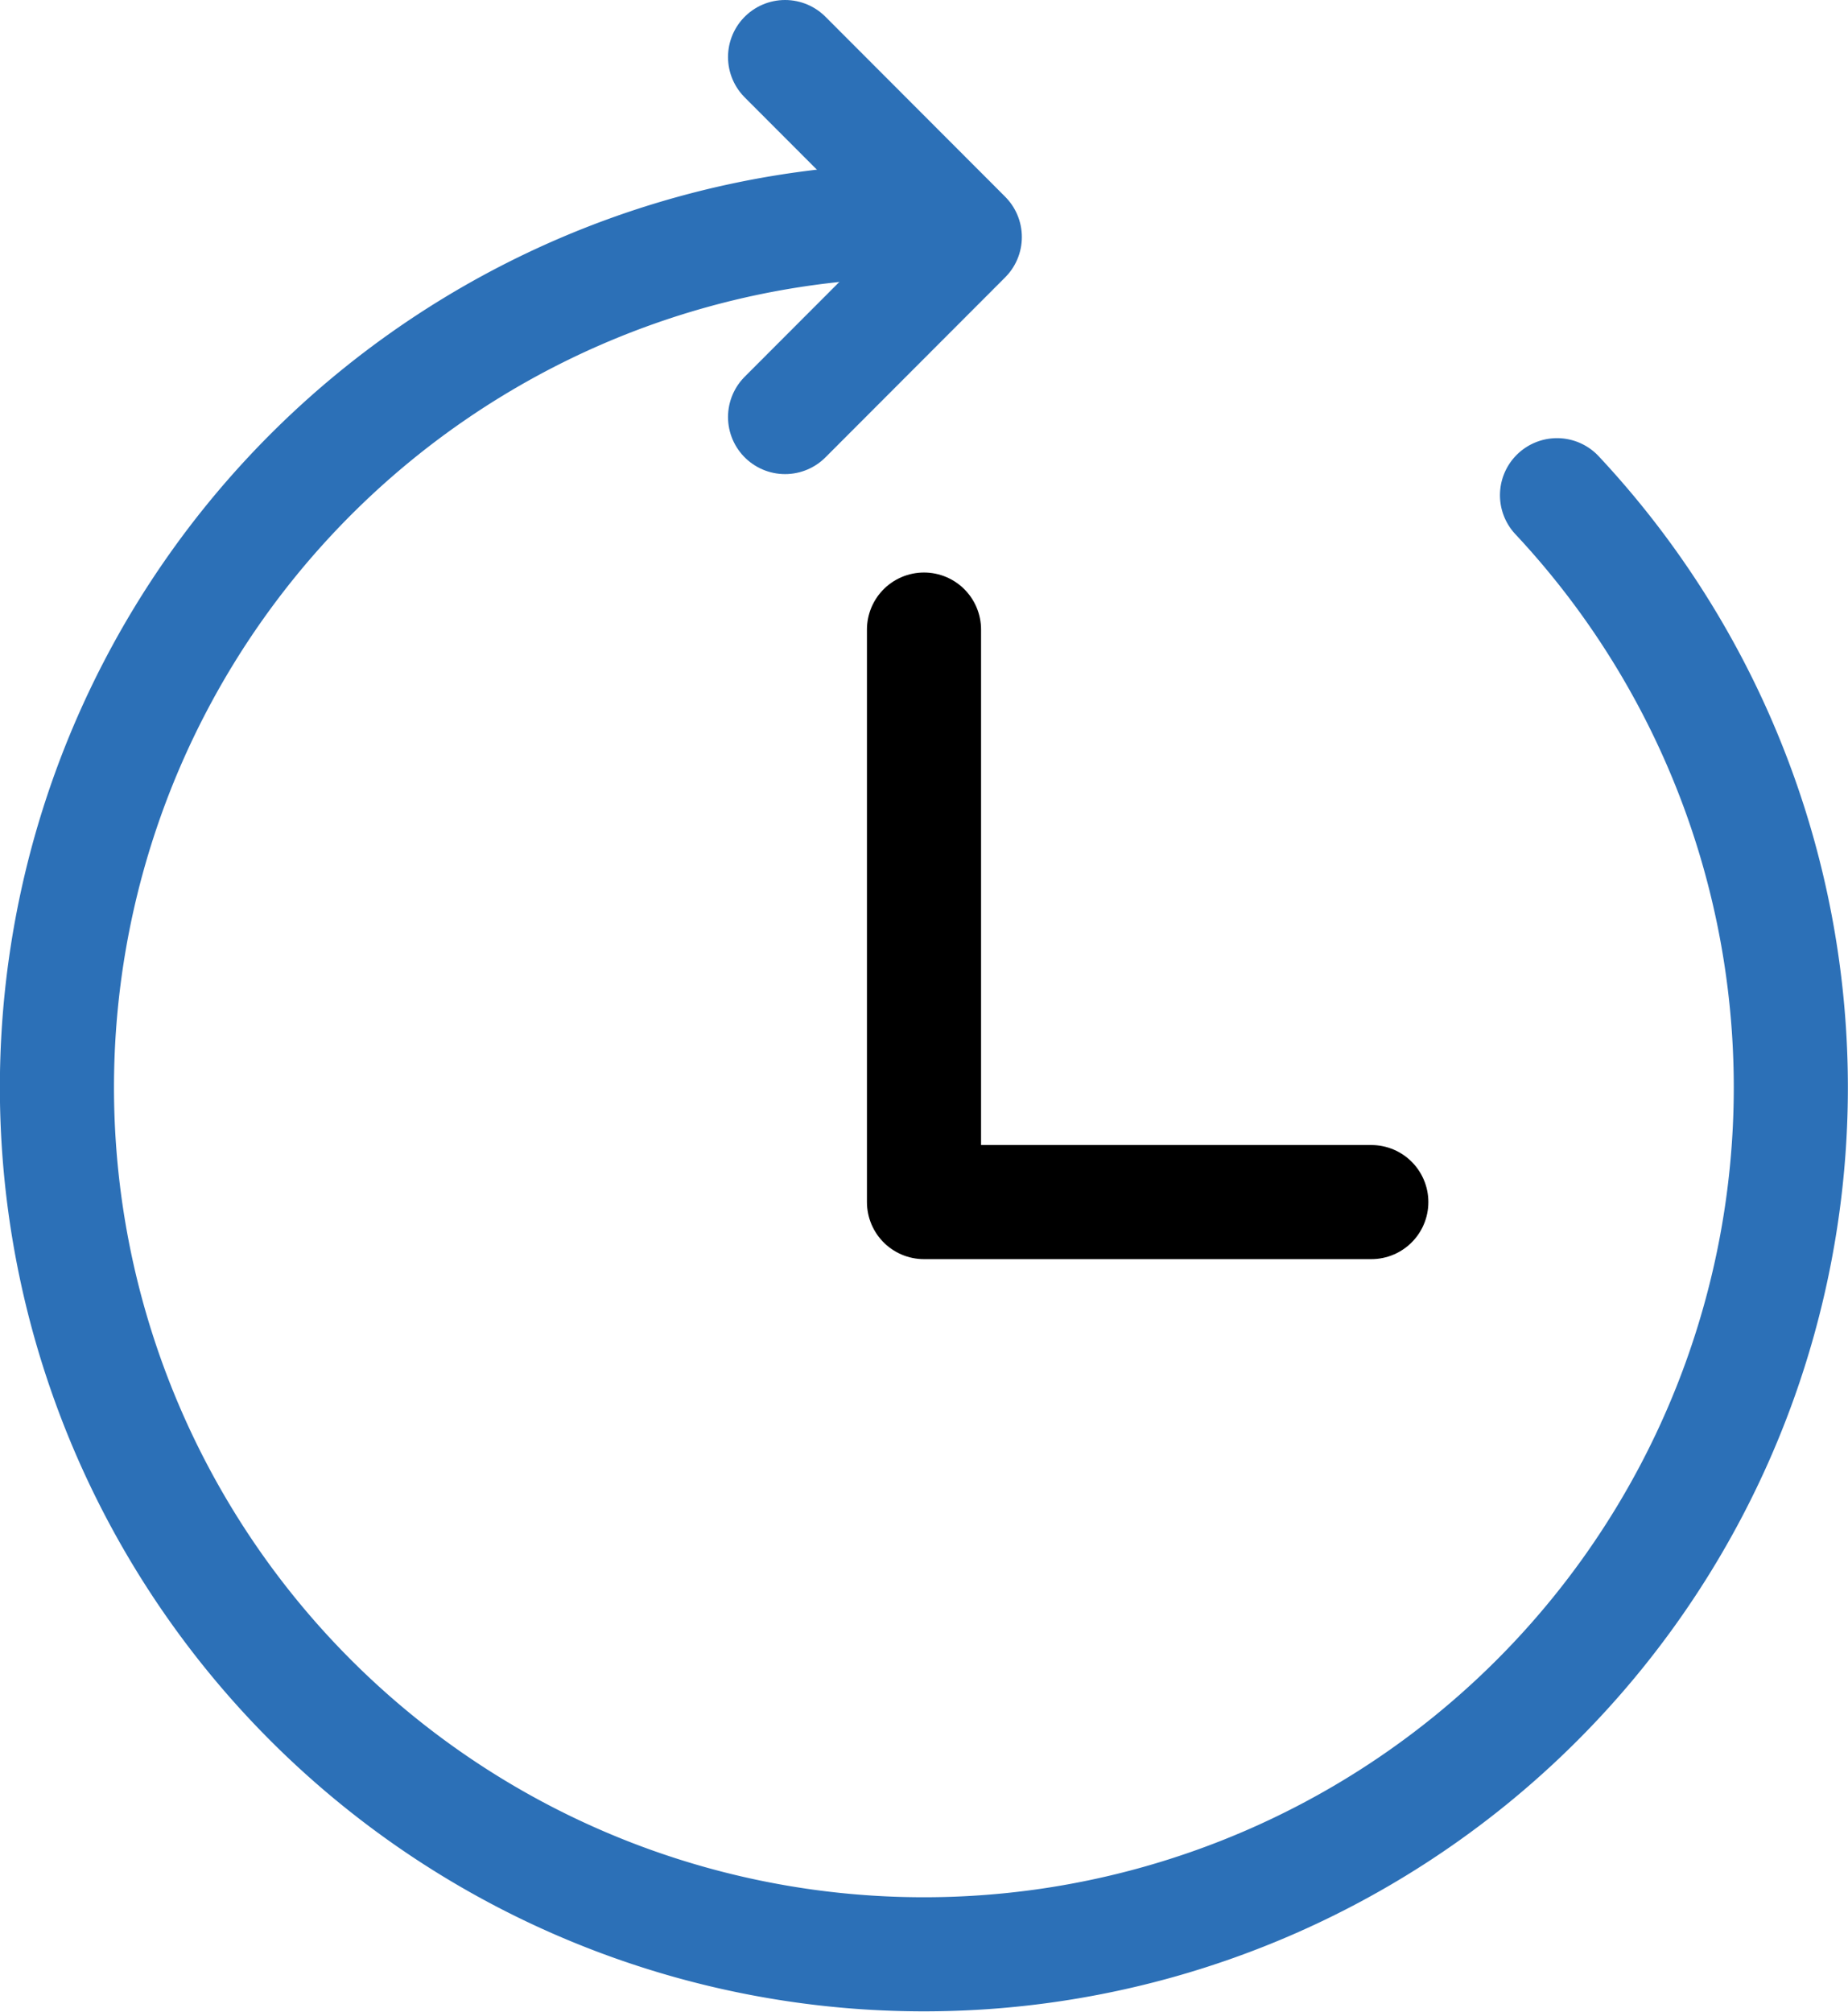
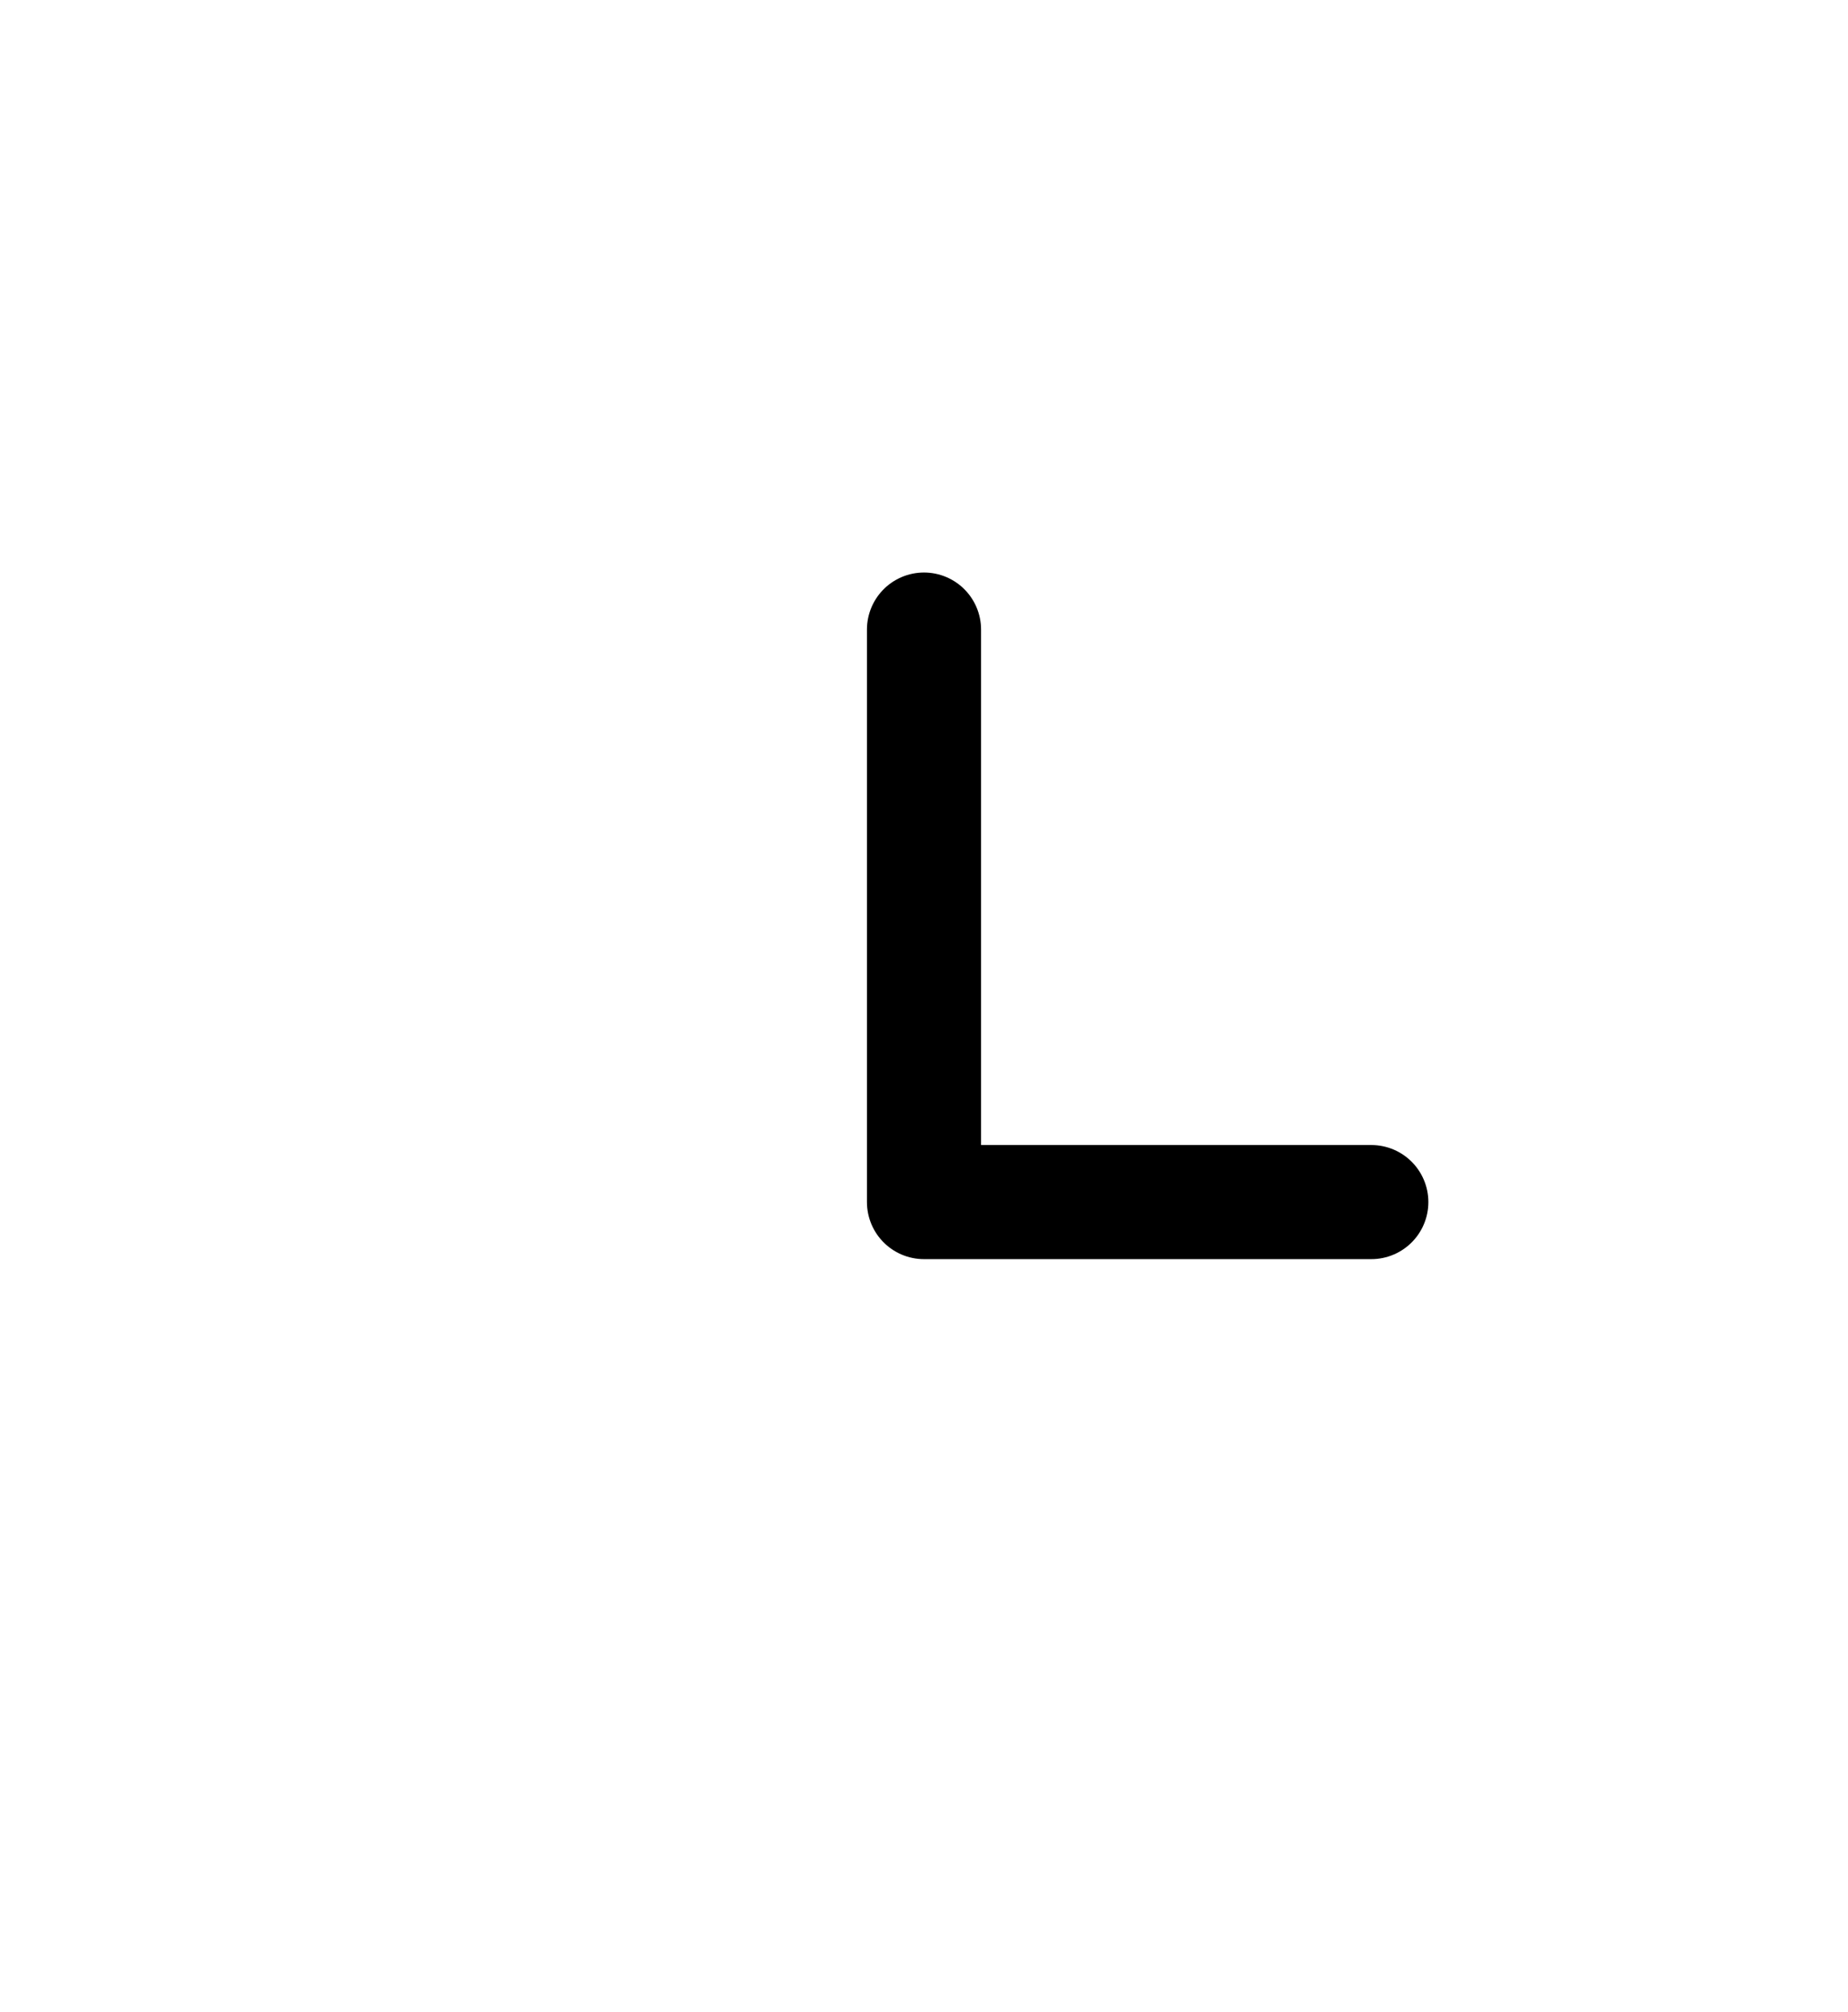
<svg xmlns="http://www.w3.org/2000/svg" viewBox="0 0 64.78 70.52">
  <defs>
    <style>.cls-1,.cls-2{fill:none;stroke-linecap:round;stroke-linejoin:round;stroke-width:4px;}.cls-1{stroke:#2c70b7;}.cls-2{stroke:#000;}</style>
  </defs>
  <title>Same Day Dispatch</title>
  <g id="Layer_2" data-name="Layer 2">
    <g id="Layer_1-2" data-name="Layer 1">
-       <path class="cls-1" d="M54.58,17.36A30.39,30.39,0,1,1,32.39,7.73" />
      <polyline class="cls-2" points="32.39 22.07 32.39 42.14 48.07 42.14" />
-       <polyline class="cls-1" points="27.52 2 33.82 8.31 27.52 14.62" />
    </g>
  </g>
</svg>